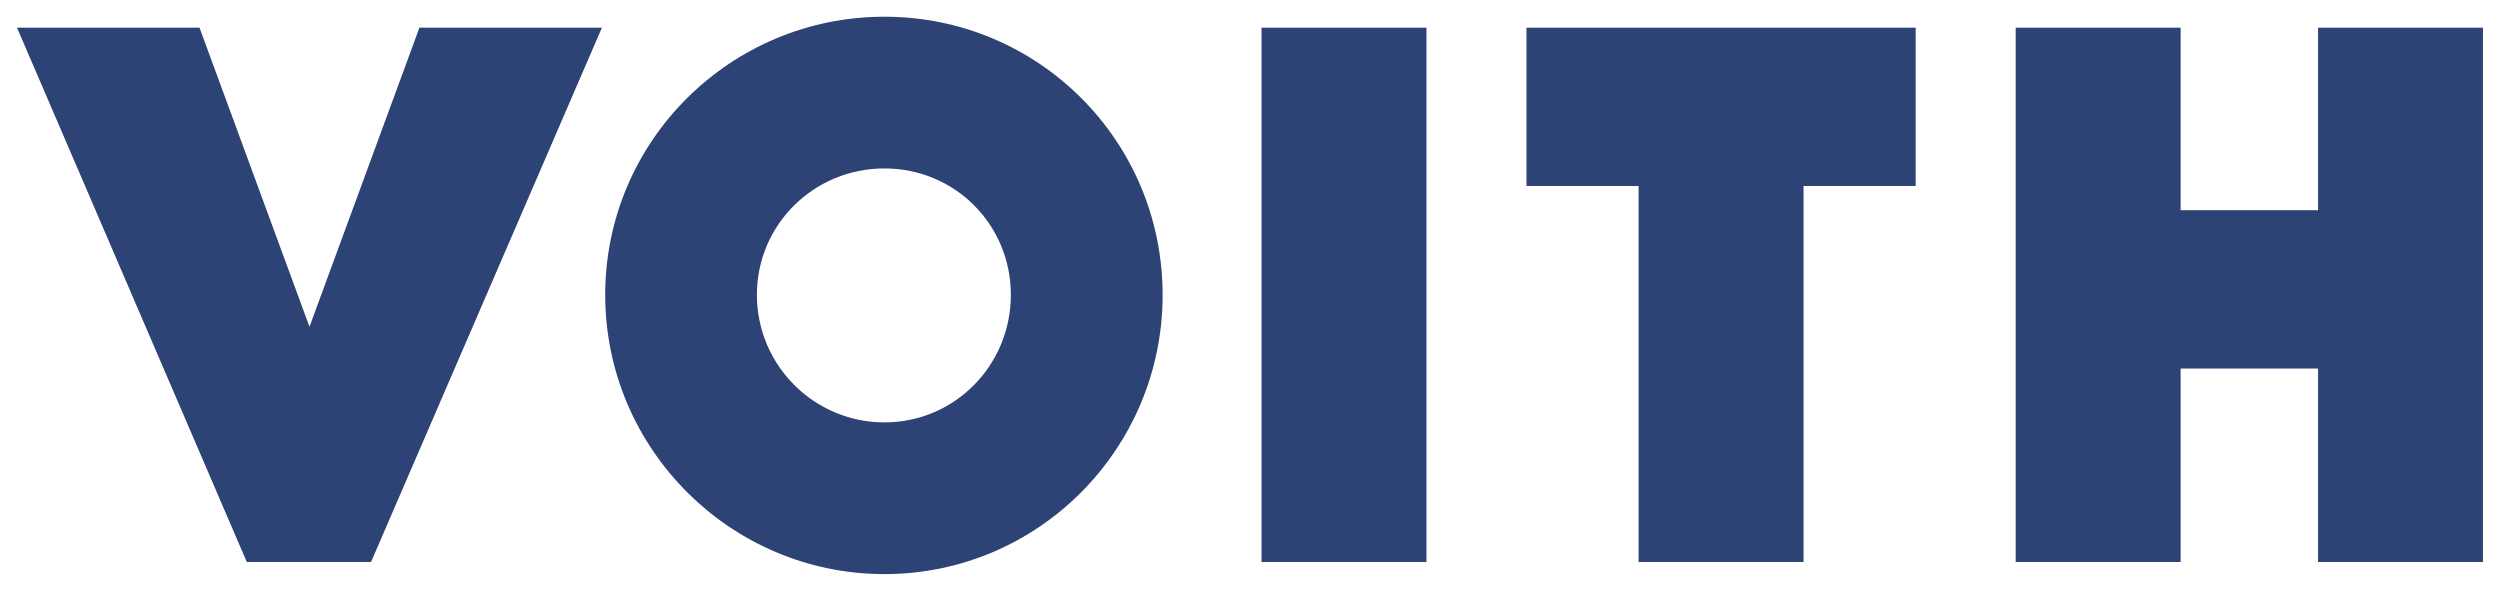
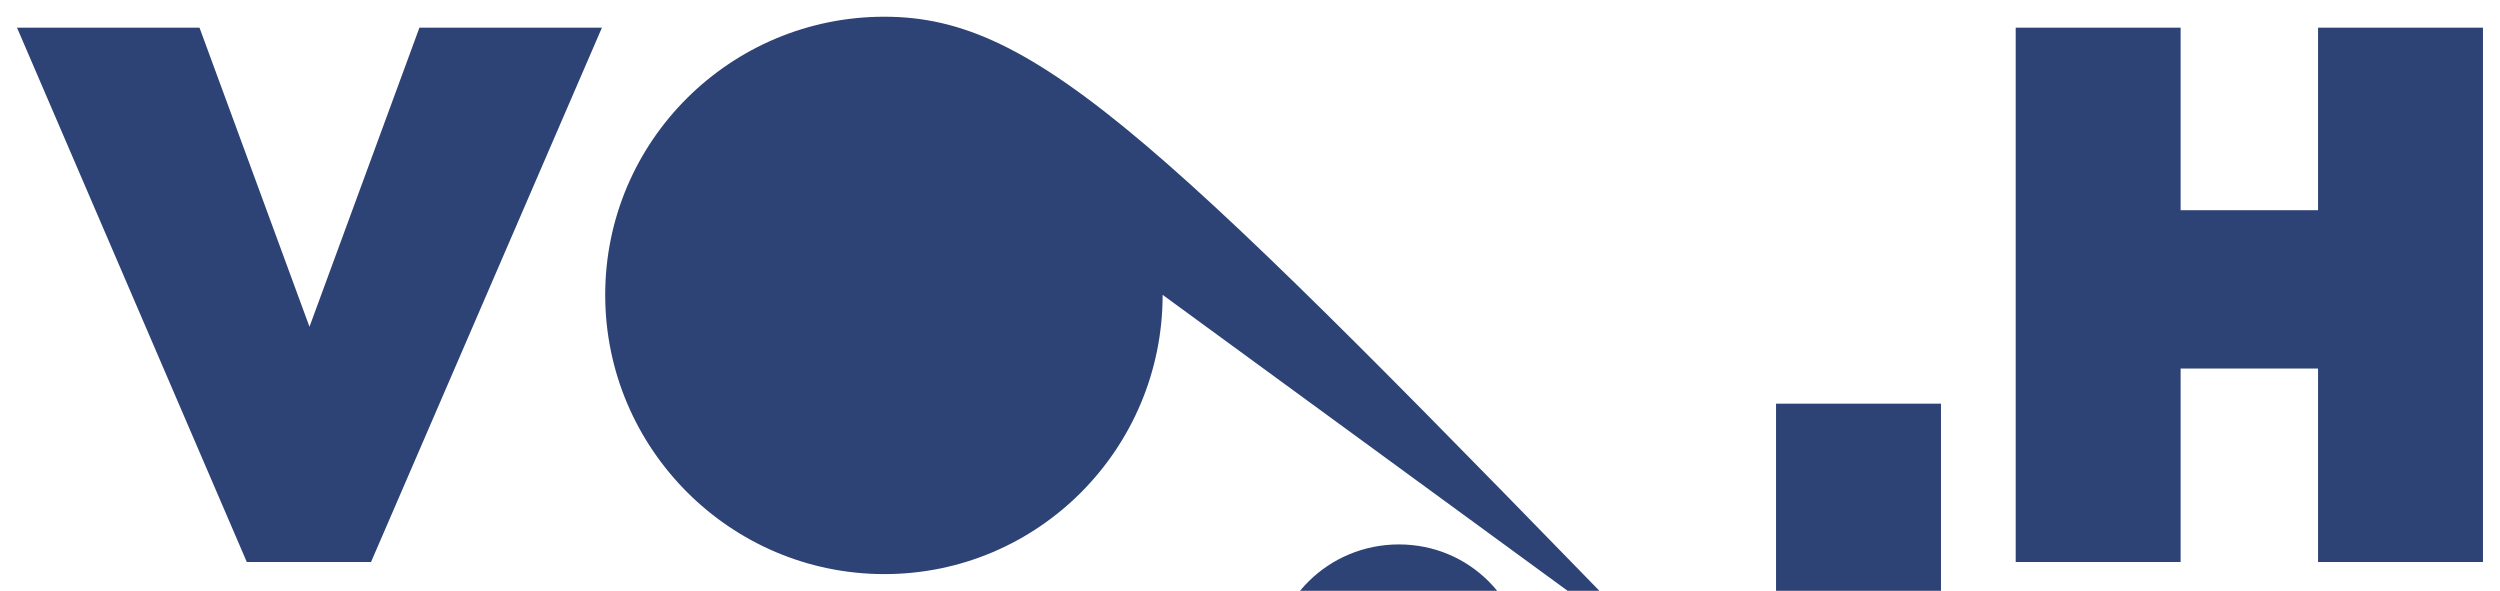
<svg xmlns="http://www.w3.org/2000/svg" version="1.1" width="1024" height="242" viewBox="-0.961 -0.961 143.655 33.958" id="svg22692">
  <defs id="defs22694" />
-   <path d="m 132.254,31.341 0,-11.121 -7.899,0 0,11.121 -9.479,0 0,-30.71 9.479,0 0,10.49 7.899,0 0,-10.49 9.479,0 0,30.71 -9.479,0 z m -29.572,-21.61 0,21.61 -9.48,0 0,-21.61 -6.445,0 0,-9.1 22.37,0 0,9.1 -6.445,0 z m -31.153,-9.1 4.73,0 4.75,0 0,30.71 -9.48,0 0,-30.71 z m -14.408,15.355 c 0,4.044 -3.221,7.33 -7.266,7.33 -4.044,0 -7.33,-3.286 -7.33,-7.33 0,-4.044 3.286,-7.266 7.33,-7.266 4.045,0 7.266,3.223 7.266,7.266 m 8.723,0 C 65.845,7.14 58.703,0 49.856,0 c -8.846,0 -16.05,7.14 -16.05,15.986 0,8.846 7.204,16.05 16.05,16.05 8.848,0 15.989,-7.204 15.989,-16.05 M 23.128,0.631 16.809,17.82 10.489,0.631 0,0.631 l 13.207,30.71 7.14,0 13.27,-30.71 -10.49,0 z" id="path22582" style="fill:#2d4275;fill-opacity:1;fill-rule:nonzero;stroke:none" />
+   <path d="m 132.254,31.341 0,-11.121 -7.899,0 0,11.121 -9.479,0 0,-30.71 9.479,0 0,10.49 7.899,0 0,-10.49 9.479,0 0,30.71 -9.479,0 z z m -31.153,-9.1 4.73,0 4.75,0 0,30.71 -9.48,0 0,-30.71 z m -14.408,15.355 c 0,4.044 -3.221,7.33 -7.266,7.33 -4.044,0 -7.33,-3.286 -7.33,-7.33 0,-4.044 3.286,-7.266 7.33,-7.266 4.045,0 7.266,3.223 7.266,7.266 m 8.723,0 C 65.845,7.14 58.703,0 49.856,0 c -8.846,0 -16.05,7.14 -16.05,15.986 0,8.846 7.204,16.05 16.05,16.05 8.848,0 15.989,-7.204 15.989,-16.05 M 23.128,0.631 16.809,17.82 10.489,0.631 0,0.631 l 13.207,30.71 7.14,0 13.27,-30.71 -10.49,0 z" id="path22582" style="fill:#2d4275;fill-opacity:1;fill-rule:nonzero;stroke:none" />
</svg>